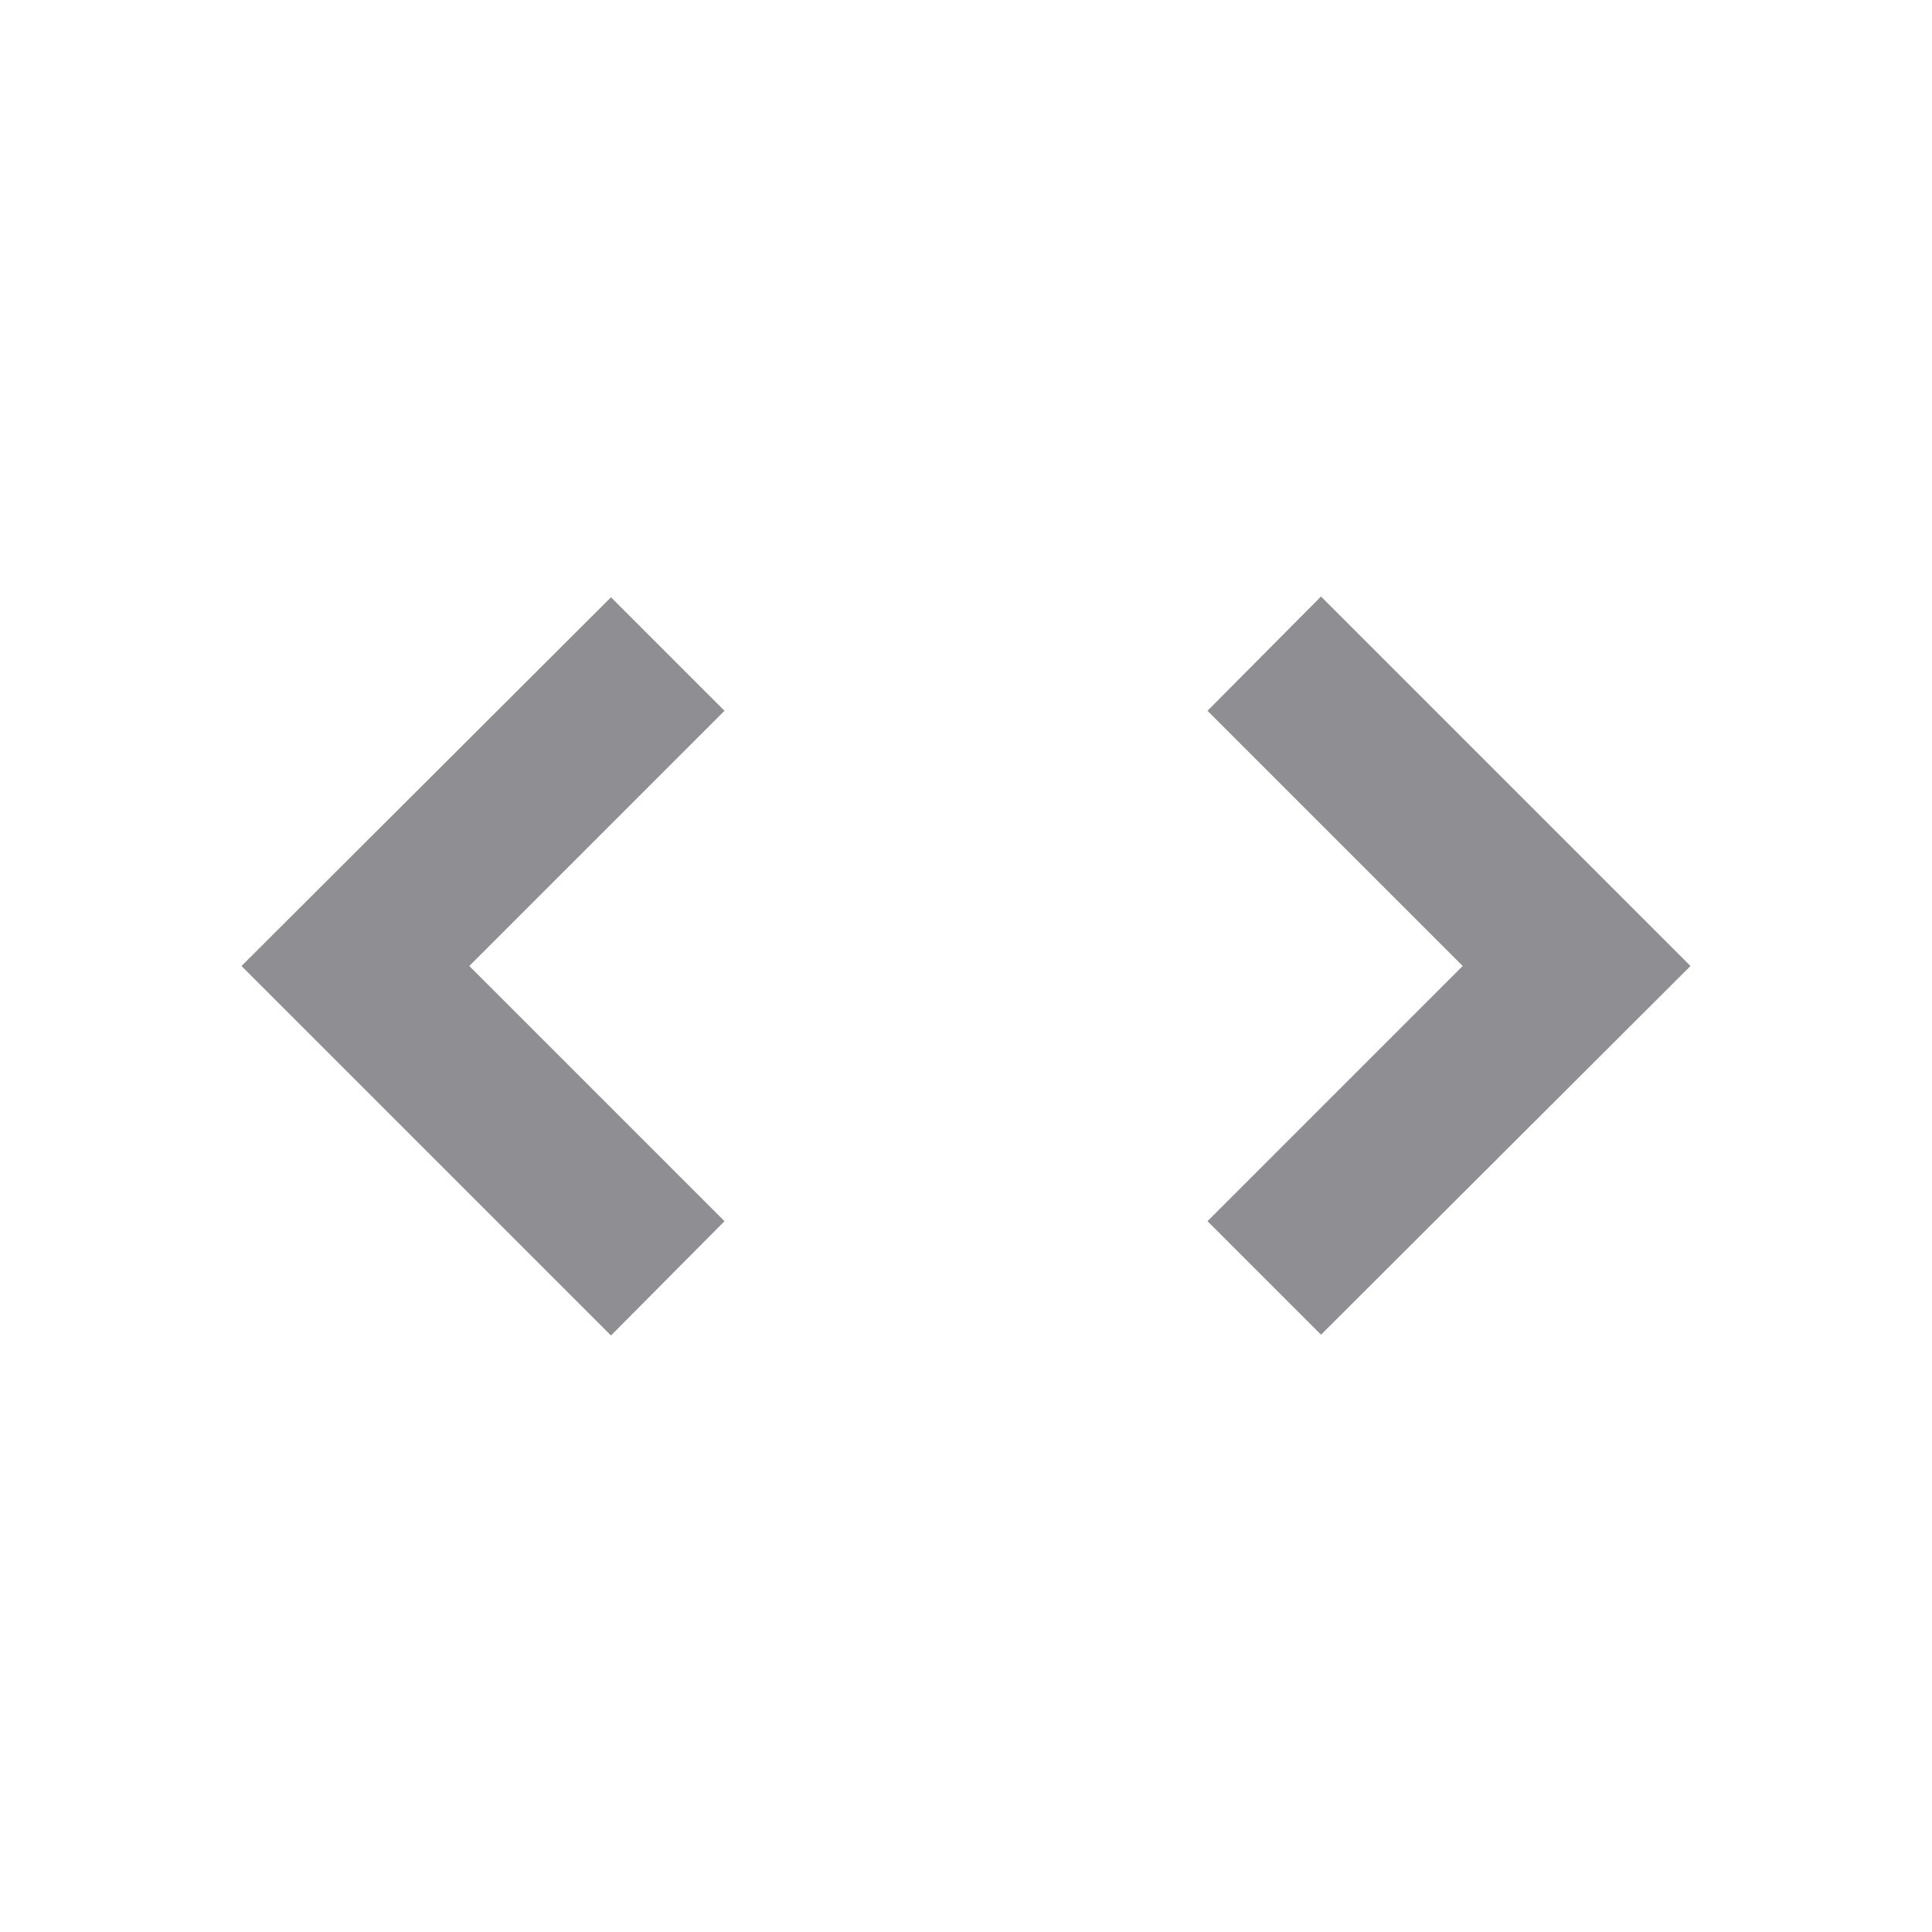
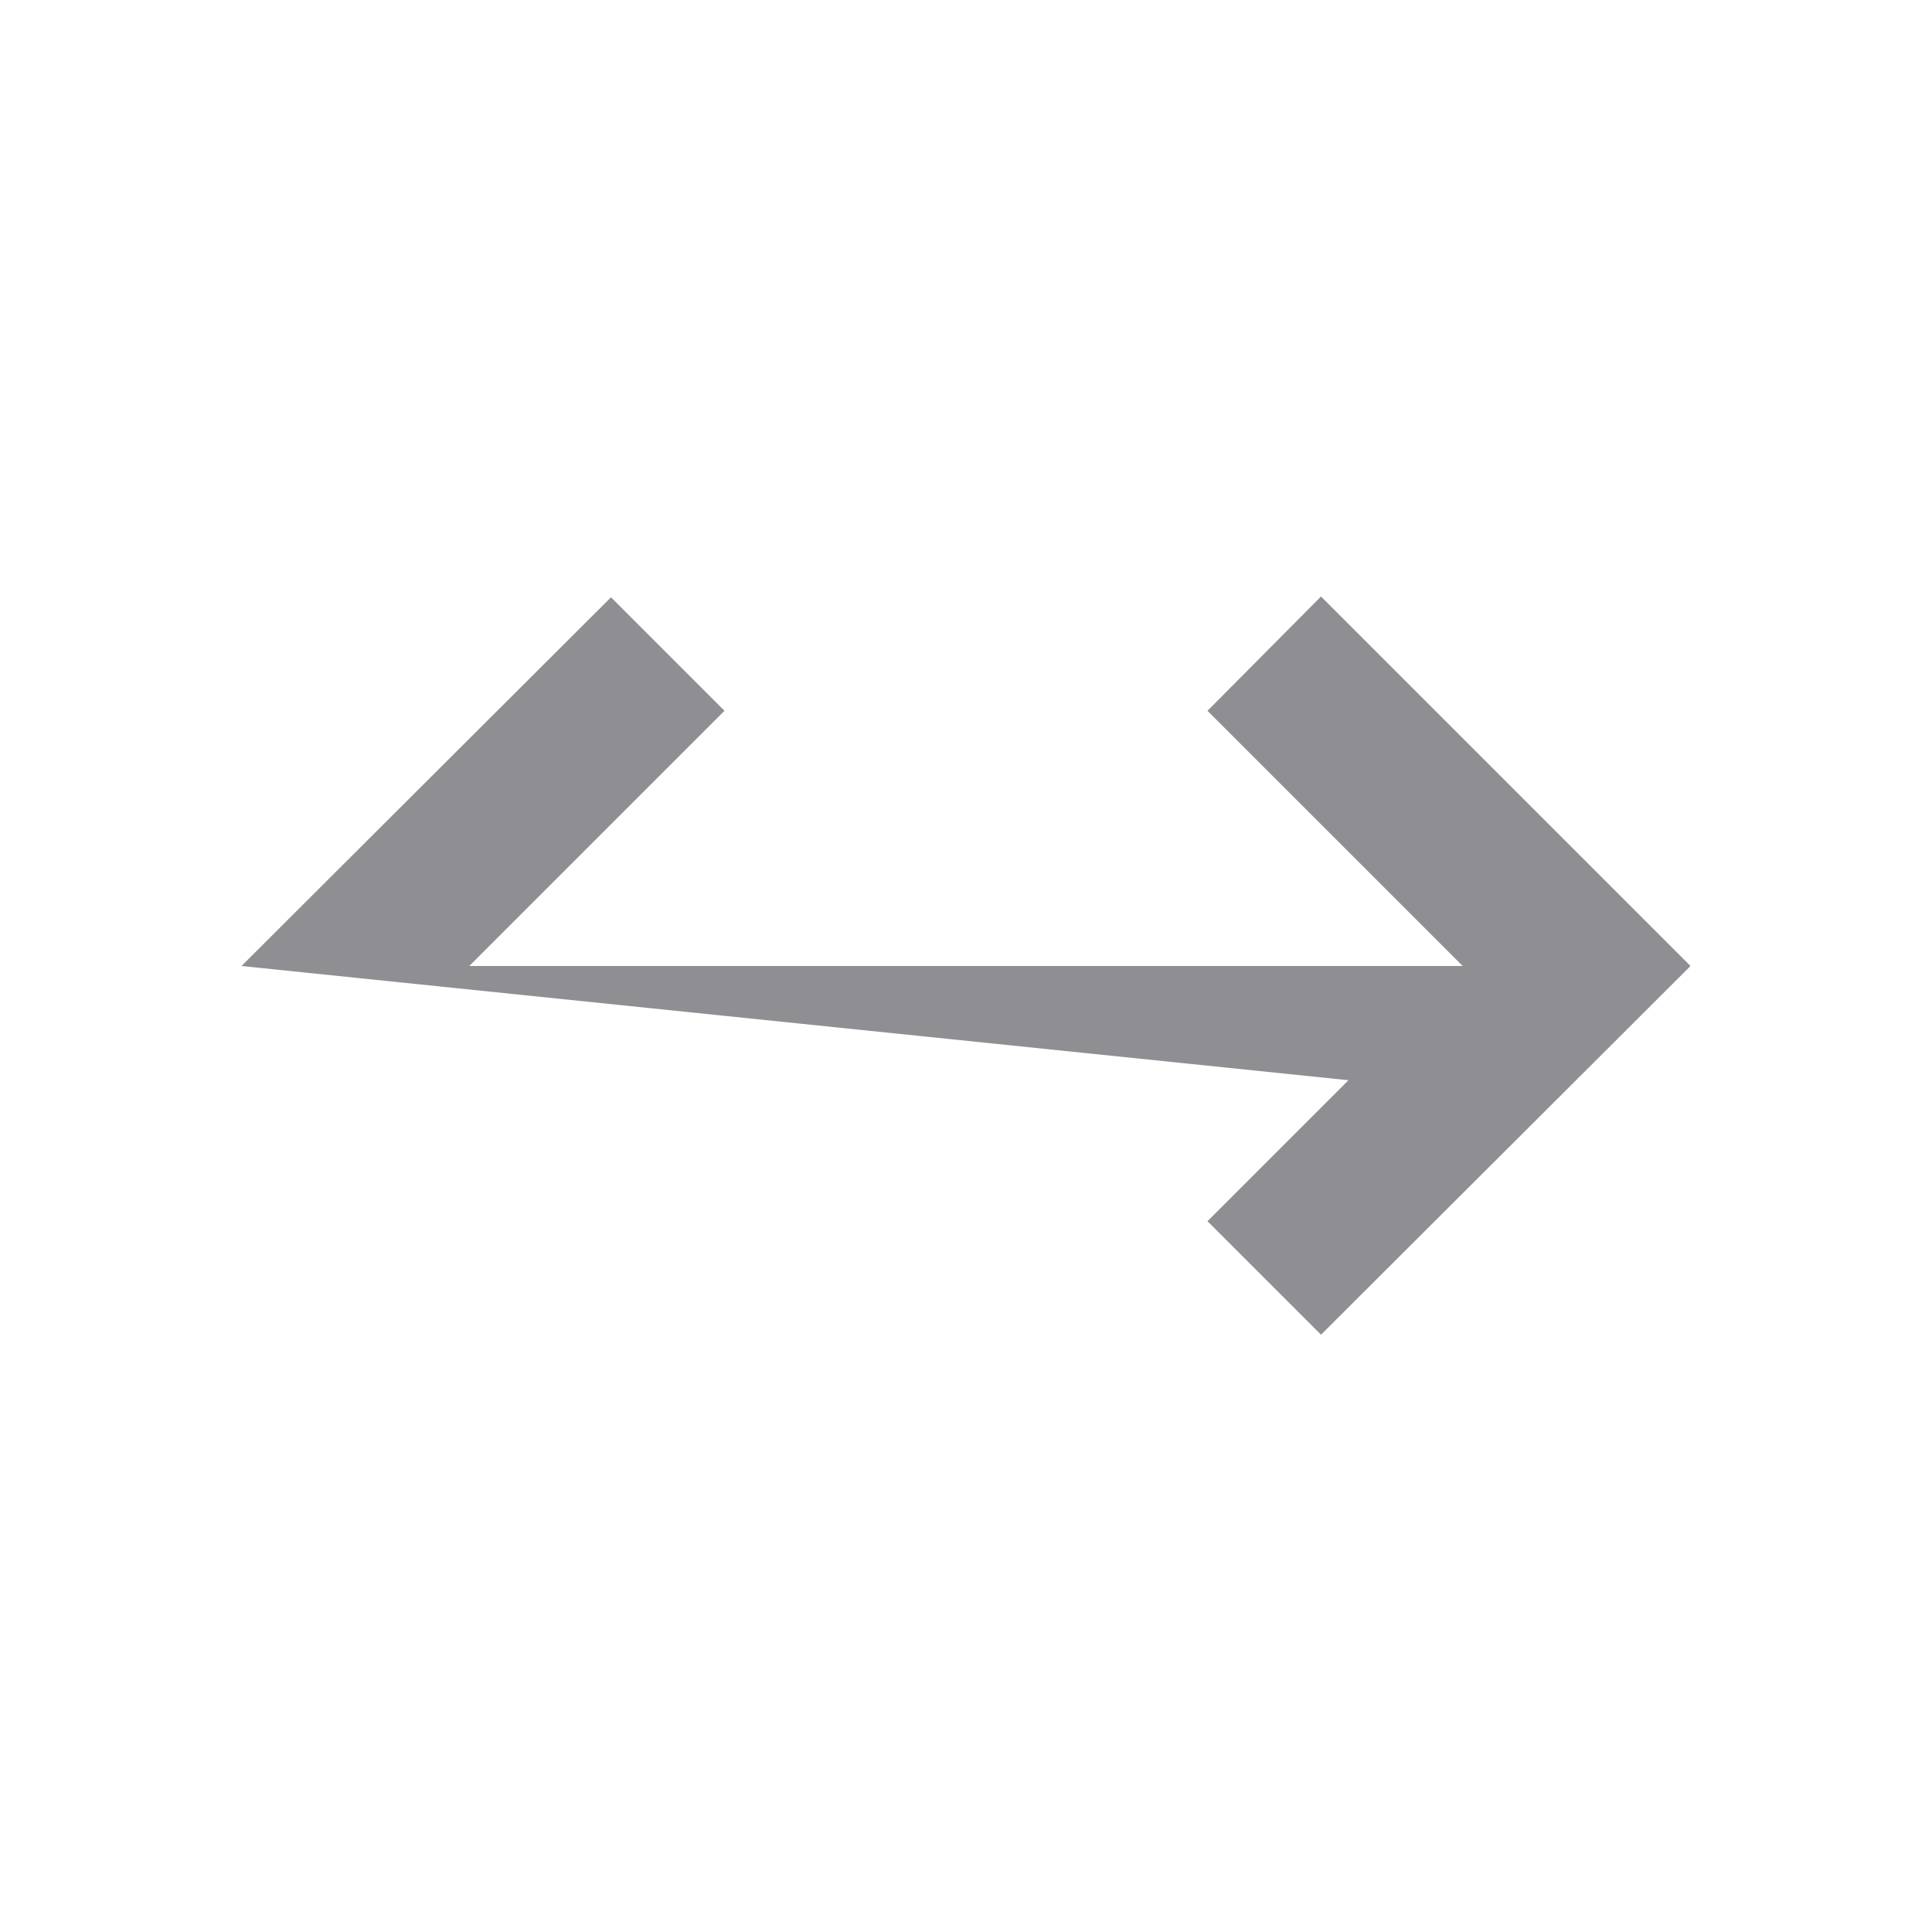
<svg xmlns="http://www.w3.org/2000/svg" width="32" height="32" viewBox="0 0 32 32" fill="none">
-   <path d="M24.227 16 20 11.773l1.88-1.893L28 16l-6.12 6.107-1.88-1.88L24.227 16ZM7.773 16 12 20.227l-1.88 1.893L4 16l6.12-6.107 1.88 1.88L7.773 16Z" fill="#8E8E93" />
+   <path d="M24.227 16 20 11.773l1.88-1.893L28 16l-6.12 6.107-1.88-1.88L24.227 16Zl-1.88 1.893L4 16l6.12-6.107 1.88 1.88L7.773 16Z" fill="#8E8E93" />
</svg>